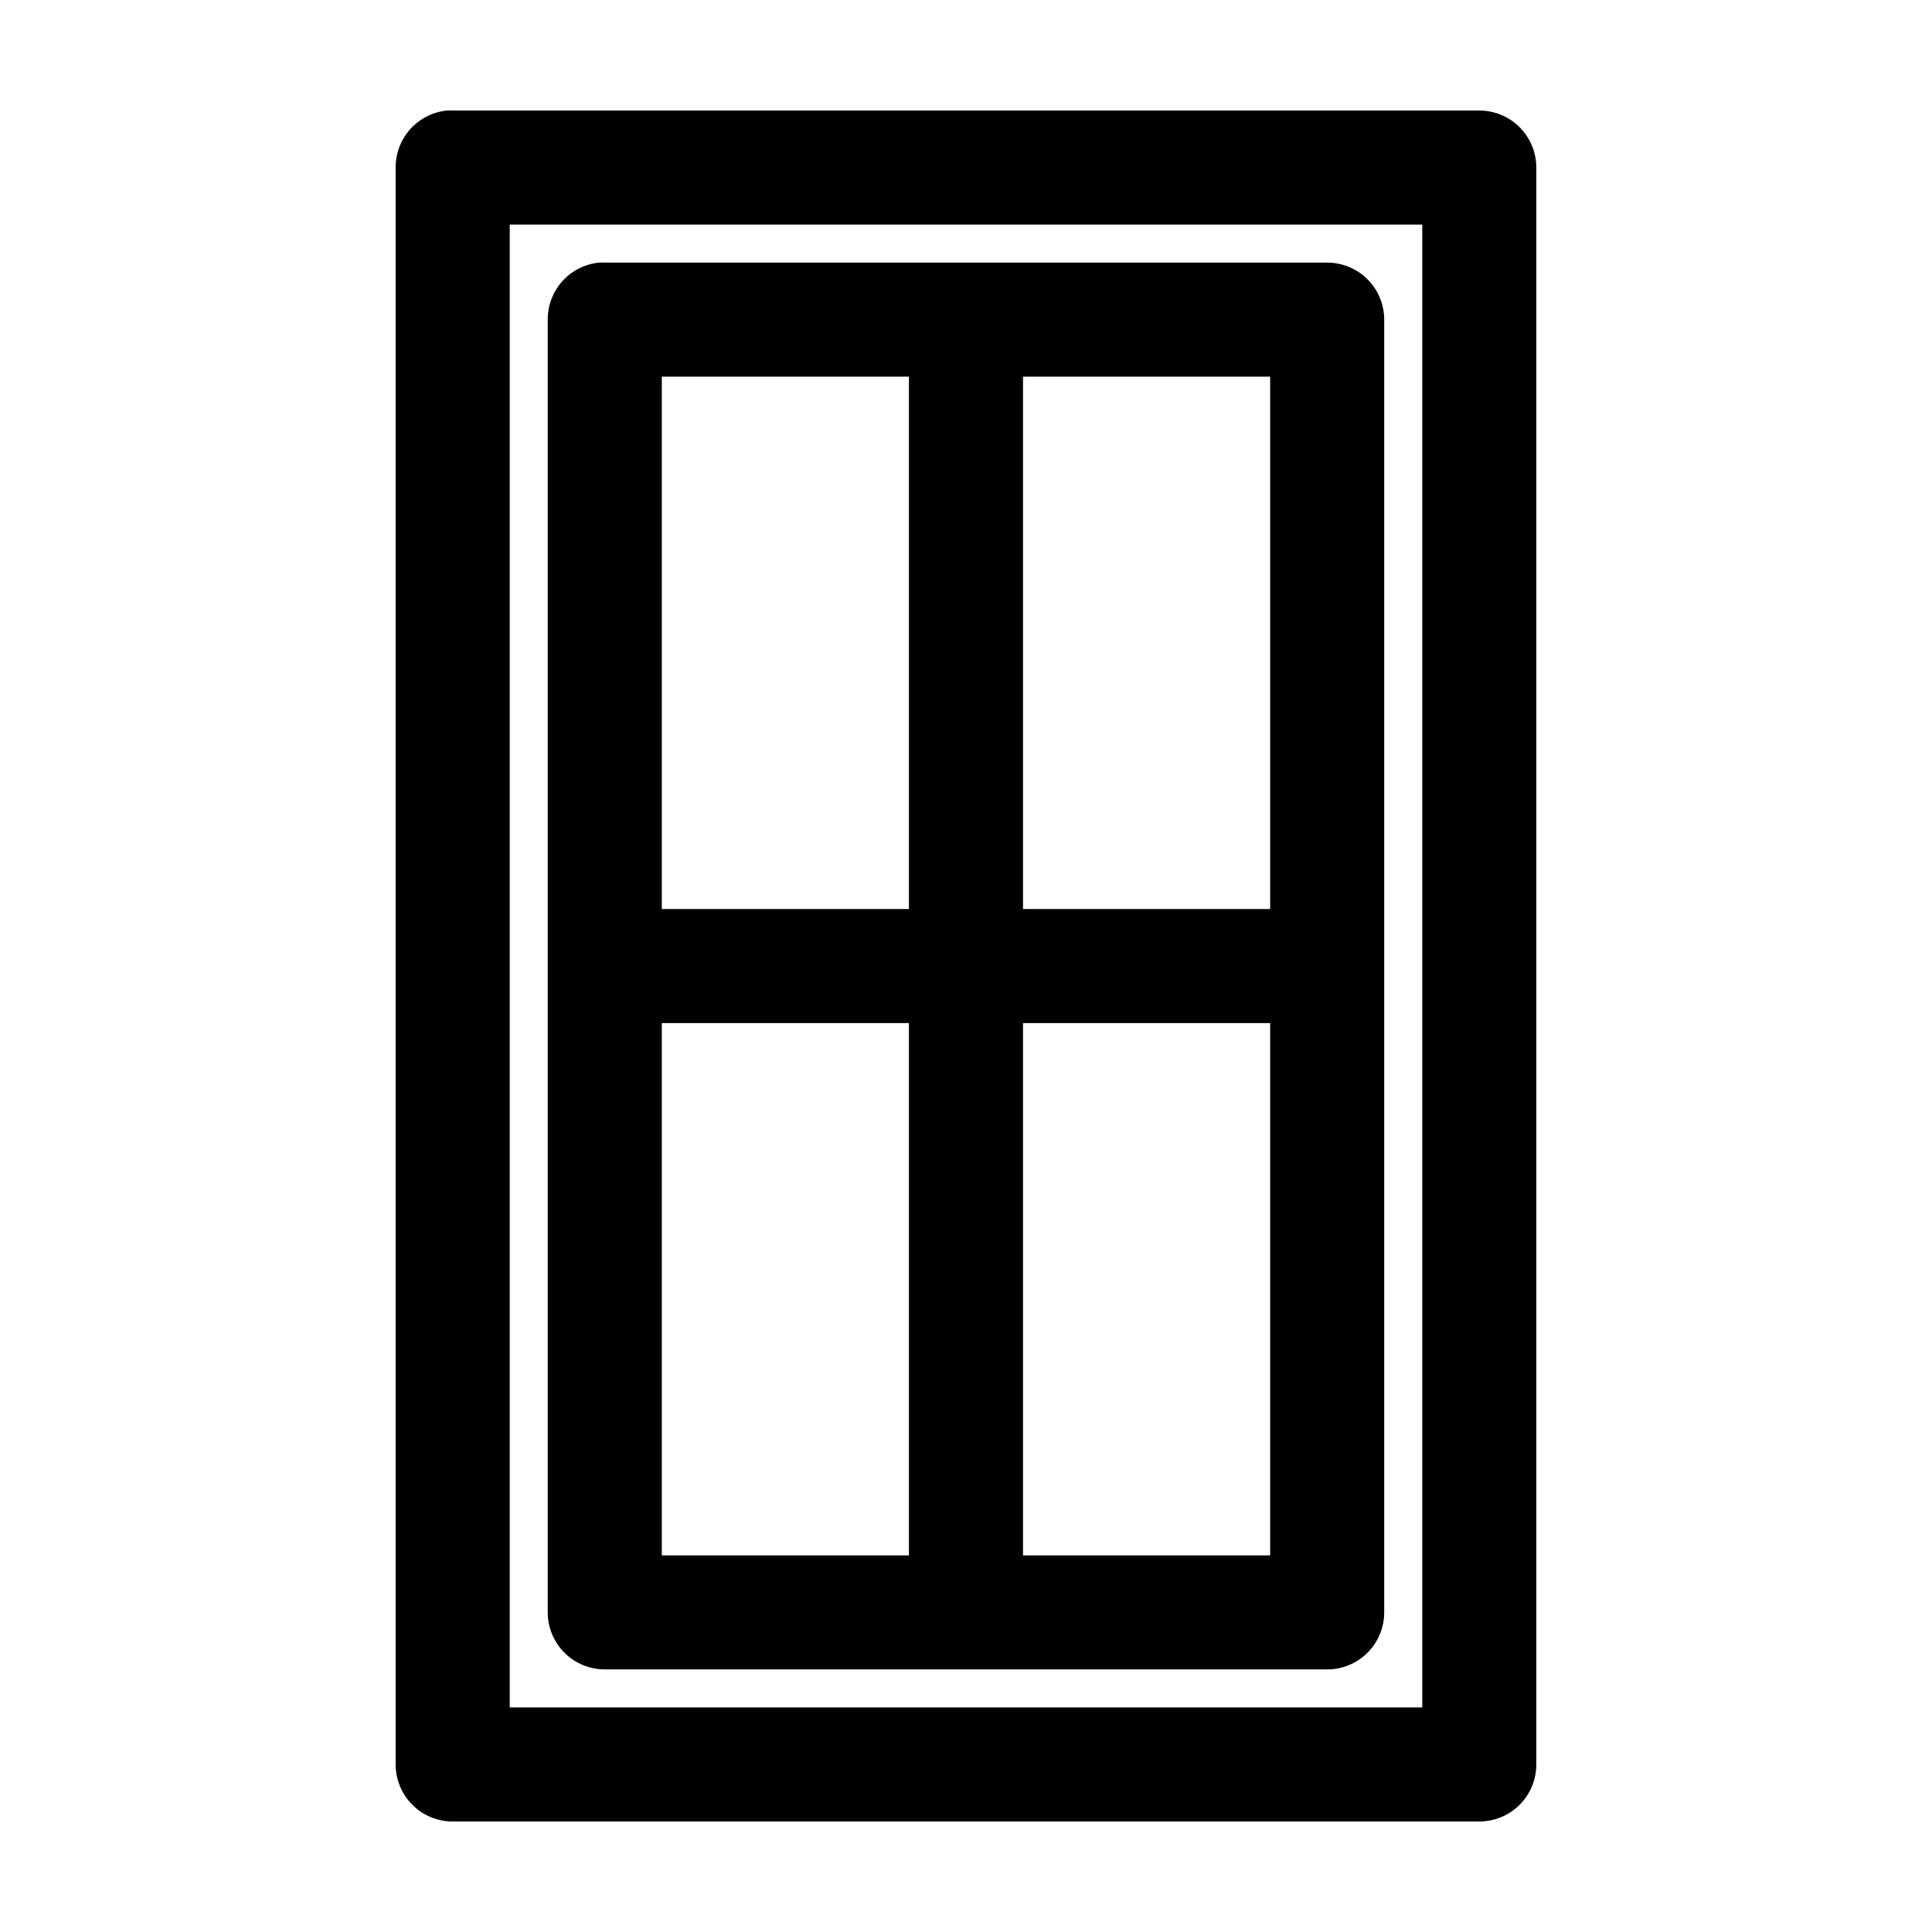
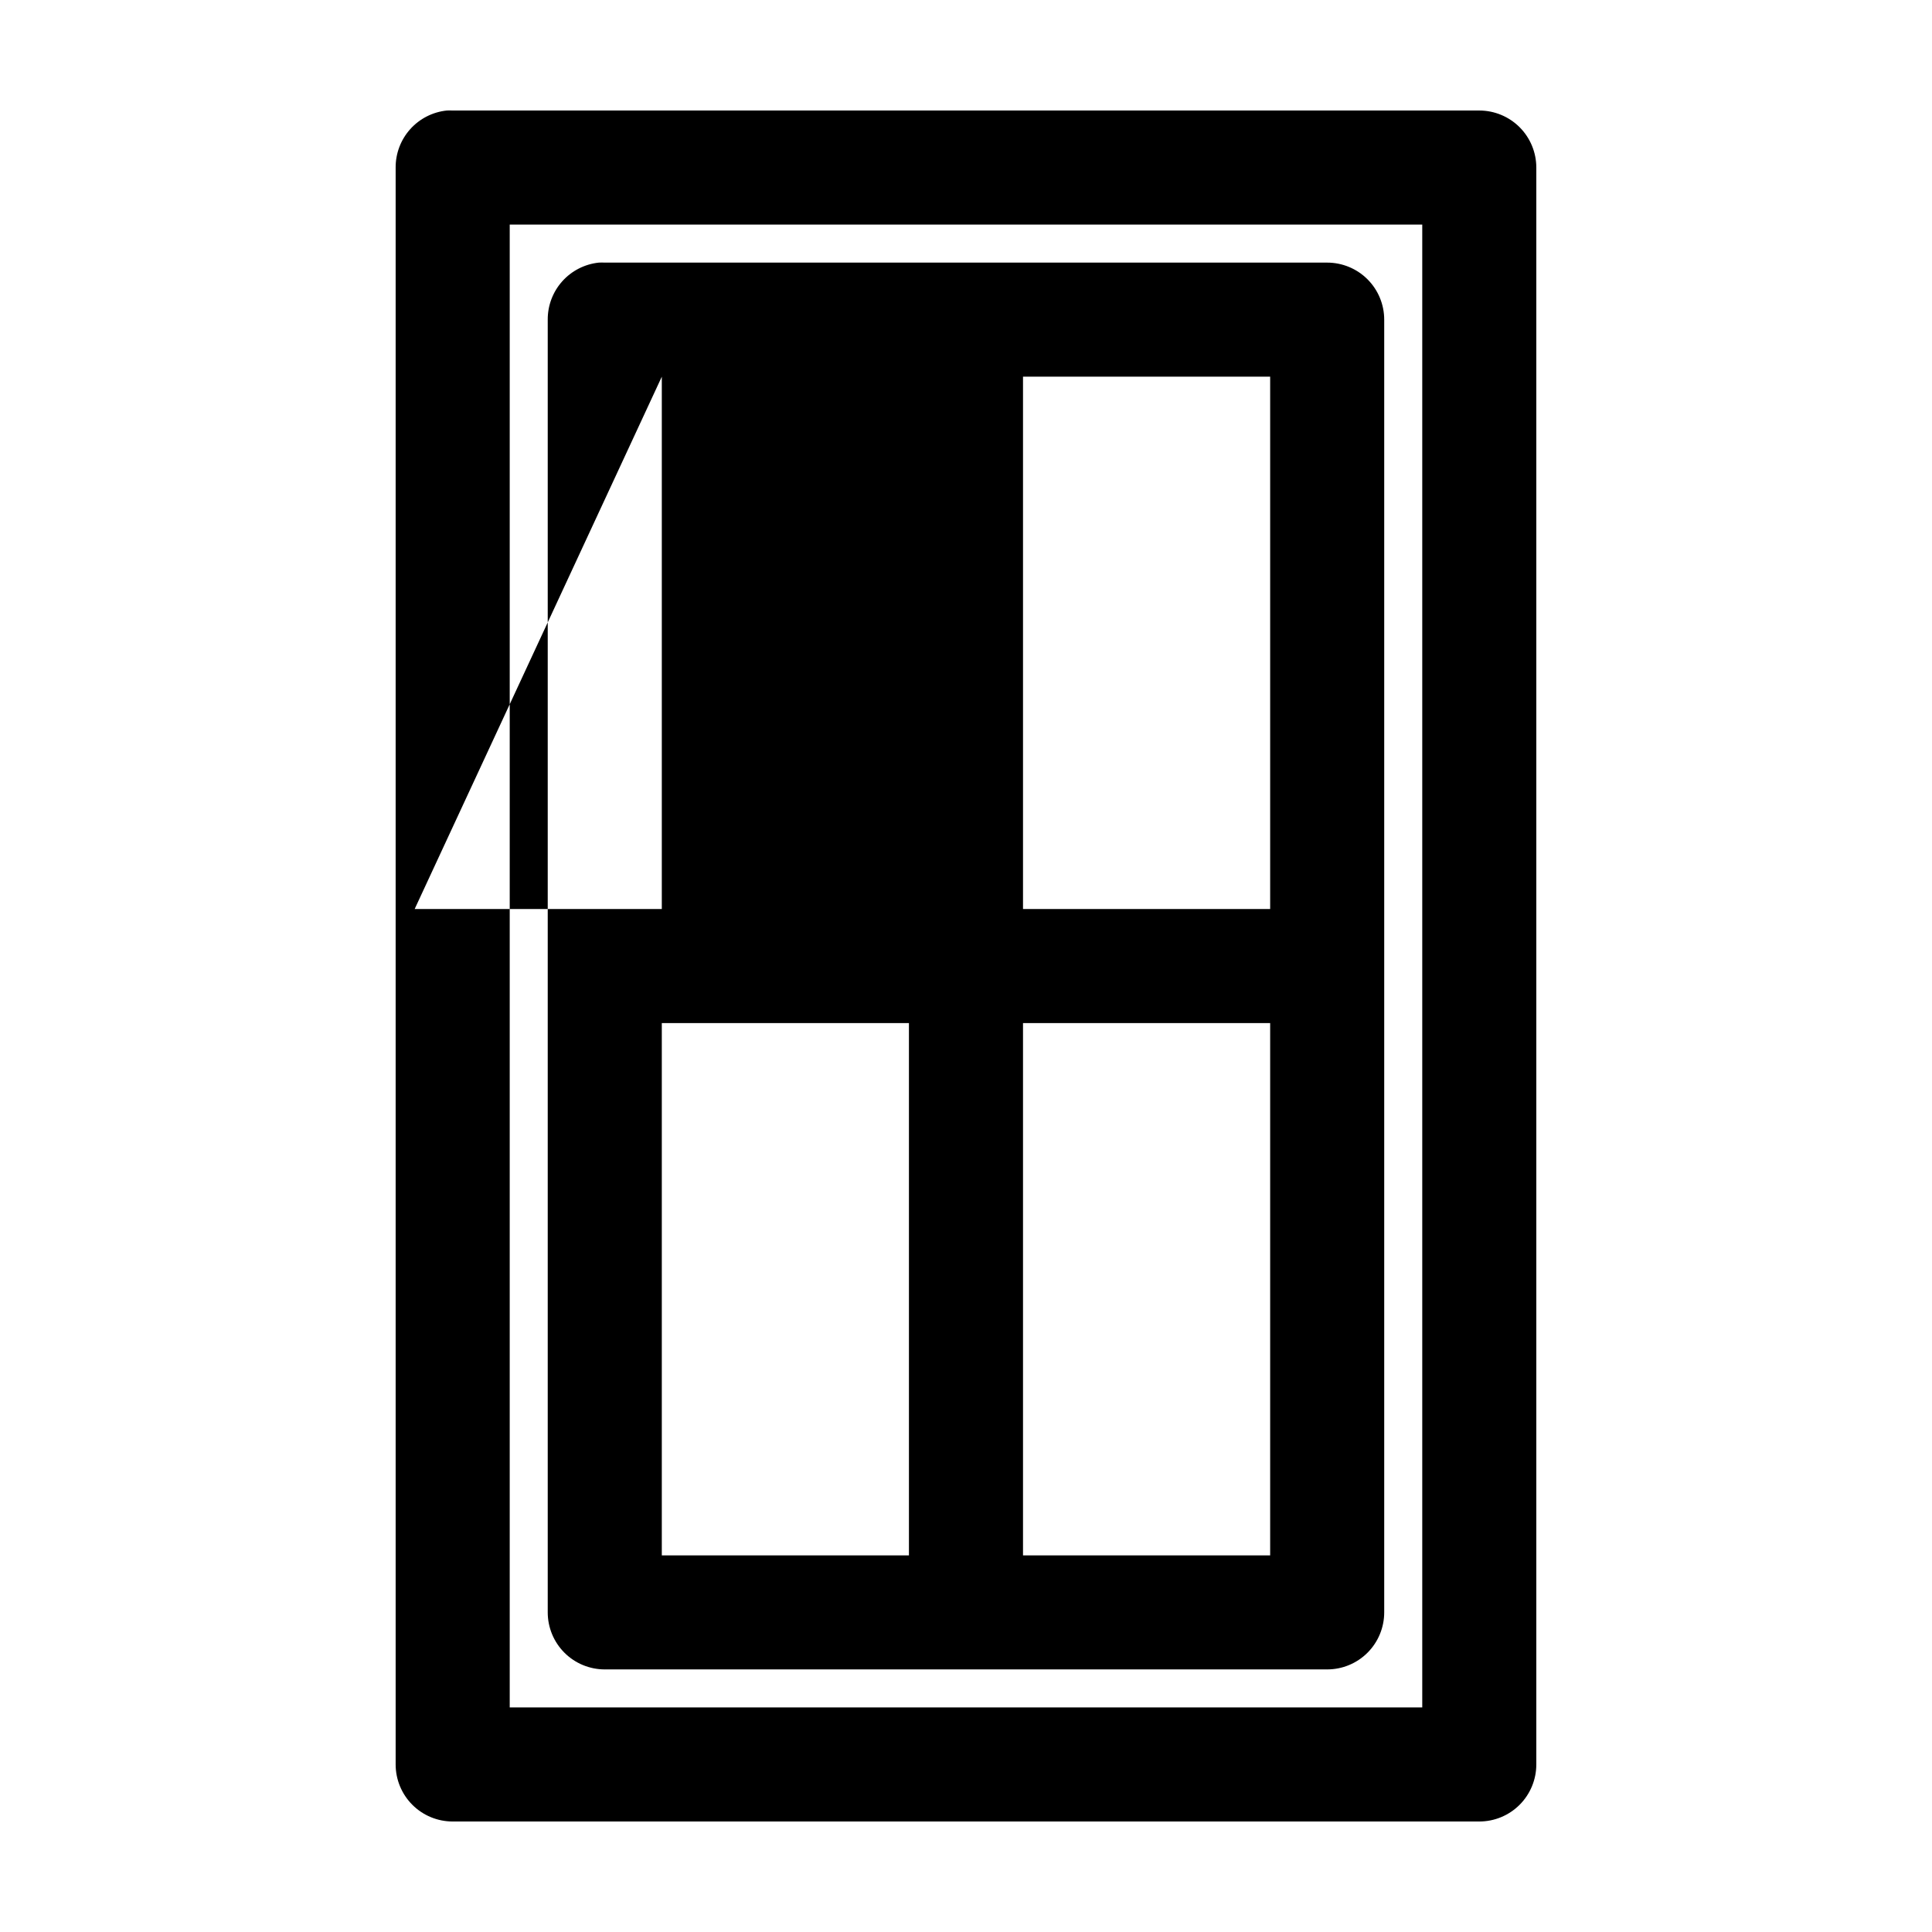
<svg xmlns="http://www.w3.org/2000/svg" fill="#000000" width="800px" height="800px" version="1.1" viewBox="144 144 512 512">
-   <path d="m262.39 173.29c-3.731 0.391-7.18 2.152-9.684 4.945-2.5 2.793-3.875 6.418-3.856 10.168v423.2c0 4.008 1.594 7.852 4.426 10.688 2.836 2.836 6.68 4.426 10.688 4.426h272.06c4.008 0 7.852-1.59 10.688-4.426 2.832-2.836 4.426-6.68 4.426-10.688v-423.2c0-4.008-1.594-7.852-4.426-10.688-2.836-2.832-6.68-4.426-10.688-4.426h-272.06c-0.523-0.027-1.047-0.027-1.574 0zm16.691 30.227h241.83v392.97h-241.83zm23.613 10.078c-3.731 0.391-7.18 2.152-9.684 4.945-2.5 2.793-3.875 6.418-3.856 10.168v342.59c0 4.008 1.594 7.852 4.426 10.688 2.836 2.836 6.68 4.426 10.688 4.426h191.45c4.008 0 7.852-1.59 10.688-4.426 2.832-2.836 4.426-6.68 4.426-10.688v-342.59c0-4.008-1.594-7.852-4.426-10.688-2.836-2.832-6.68-4.426-10.688-4.426h-191.45c-0.523-0.027-1.047-0.027-1.574 0zm16.691 30.227h65.492v141.07h-65.492zm95.723 0h65.496v141.07h-65.496zm-95.723 171.3h65.492v141.07h-65.492zm95.723 0h65.496v141.07h-65.496z" />
+   <path d="m262.39 173.29c-3.731 0.391-7.18 2.152-9.684 4.945-2.5 2.793-3.875 6.418-3.856 10.168v423.2c0 4.008 1.594 7.852 4.426 10.688 2.836 2.836 6.68 4.426 10.688 4.426h272.06c4.008 0 7.852-1.59 10.688-4.426 2.832-2.836 4.426-6.68 4.426-10.688v-423.2c0-4.008-1.594-7.852-4.426-10.688-2.836-2.832-6.68-4.426-10.688-4.426h-272.06c-0.523-0.027-1.047-0.027-1.574 0zm16.691 30.227h241.83v392.97h-241.83zm23.613 10.078c-3.731 0.391-7.18 2.152-9.684 4.945-2.5 2.793-3.875 6.418-3.856 10.168v342.59c0 4.008 1.594 7.852 4.426 10.688 2.836 2.836 6.68 4.426 10.688 4.426h191.45c4.008 0 7.852-1.59 10.688-4.426 2.832-2.836 4.426-6.68 4.426-10.688v-342.59c0-4.008-1.594-7.852-4.426-10.688-2.836-2.832-6.68-4.426-10.688-4.426h-191.45c-0.523-0.027-1.047-0.027-1.574 0zm16.691 30.227v141.07h-65.492zm95.723 0h65.496v141.07h-65.496zm-95.723 171.3h65.492v141.07h-65.492zm95.723 0h65.496v141.07h-65.496z" />
</svg>